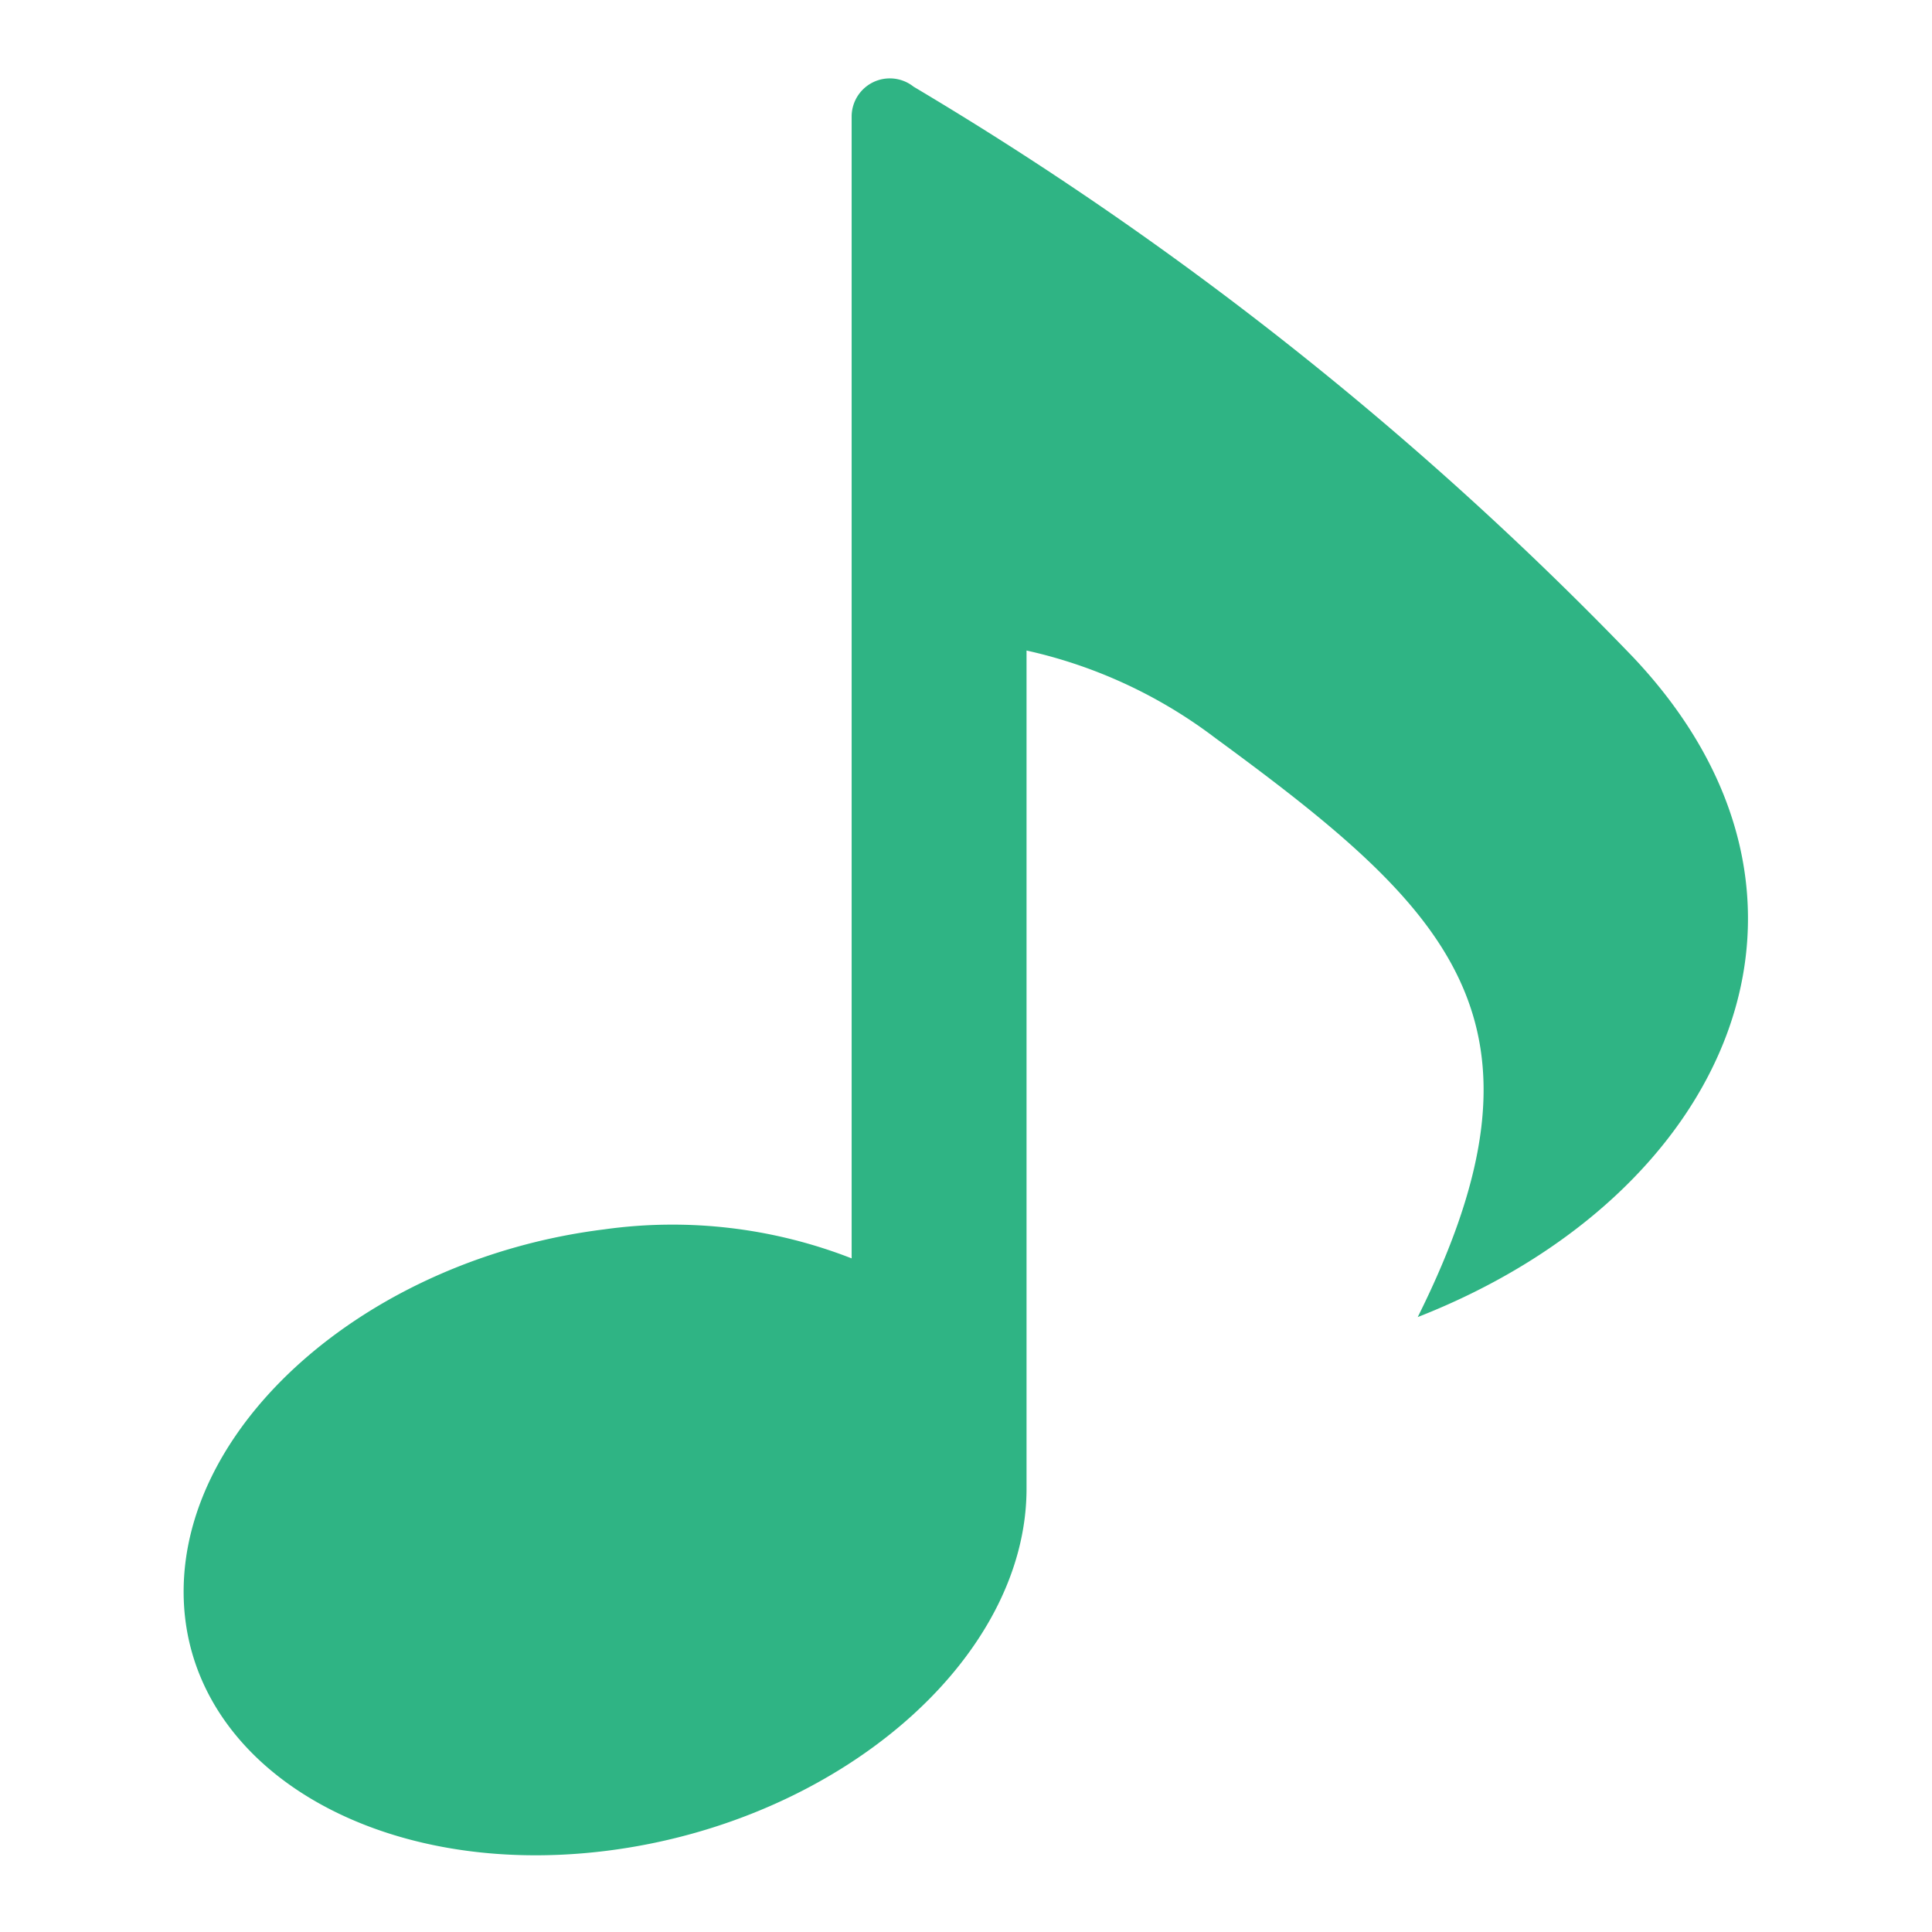
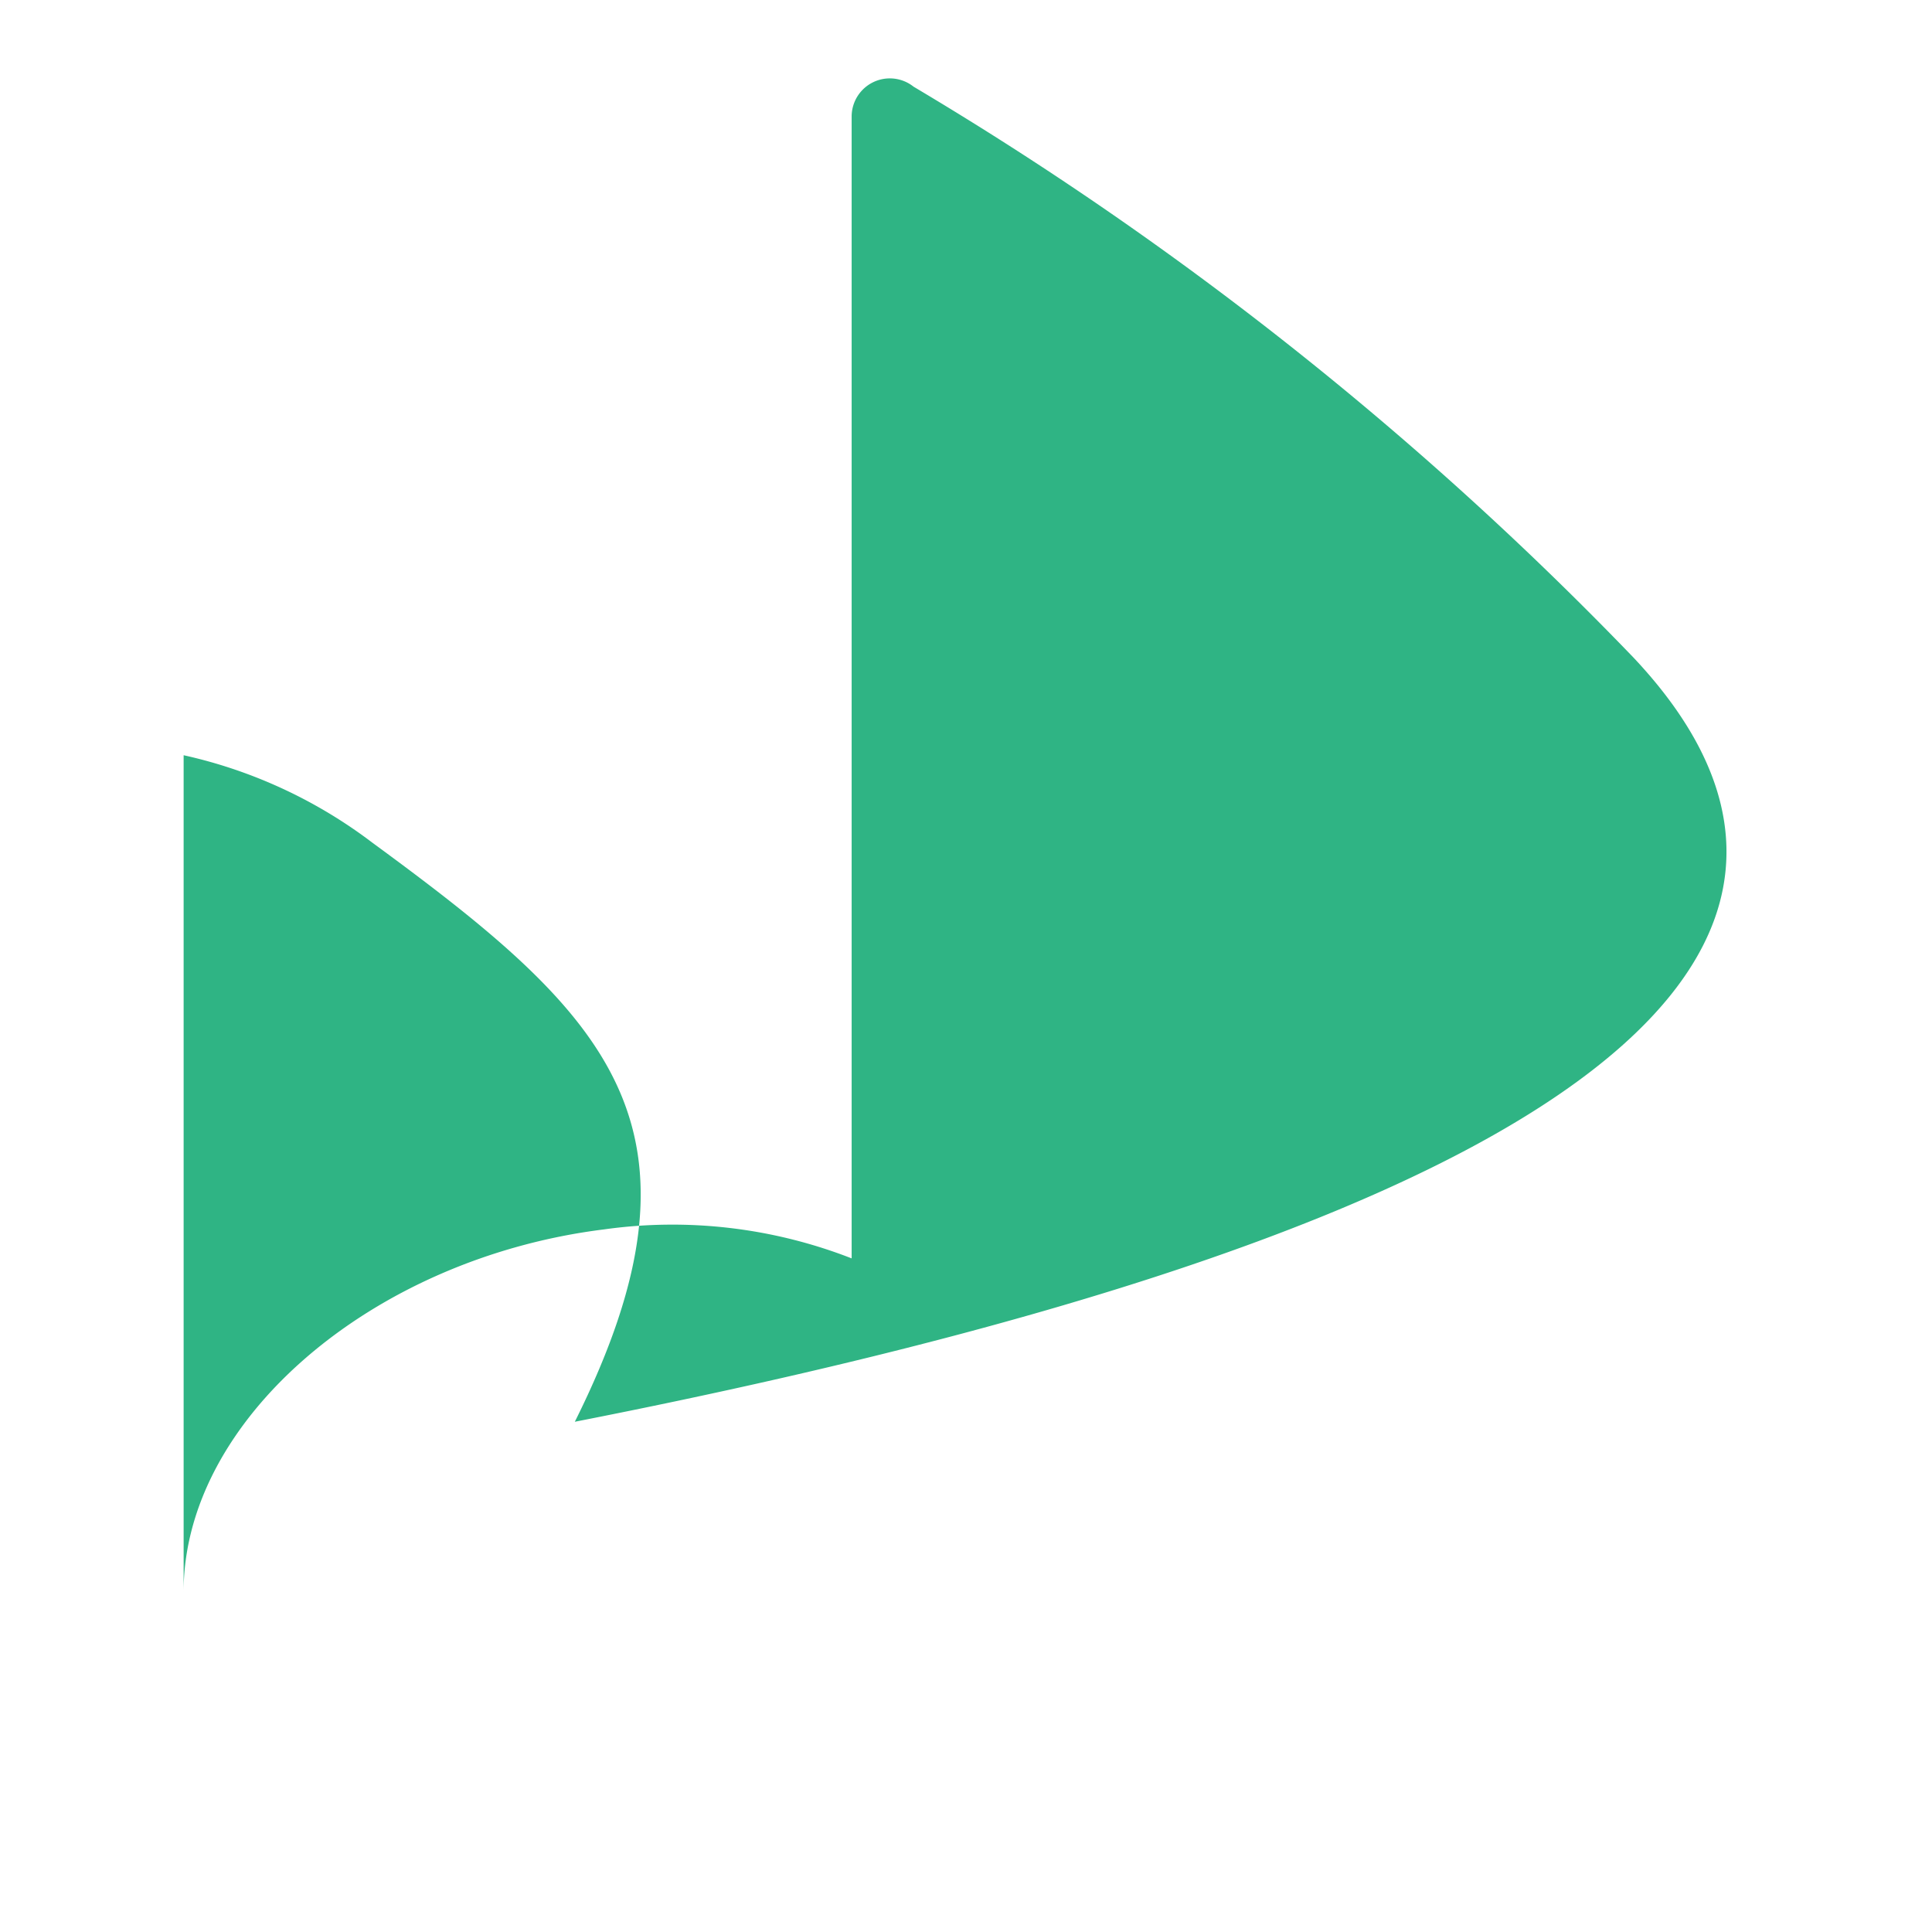
<svg xmlns="http://www.w3.org/2000/svg" width="21" height="21" viewBox="0 0 21 21">
  <g id="グループ_1308" data-name="グループ 1308" transform="translate(-410 -4765)">
-     <rect id="長方形_1369" data-name="長方形 1369" width="21" height="21" transform="translate(410 4765)" fill="none" />
    <g id="分音符のアイコン素材_8_1_" data-name="分音符のアイコン素材 8 (1)" transform="translate(381.33 4765.855)">
-       <path id="パス_444" data-name="パス 444" d="M46.421,6.288A37.366,37.366,0,0,0,38.6.087a.415.415,0,0,0-.673.325V12.823a5.356,5.356,0,0,0-2.691-.315c-2.532.315-4.576,2.082-4.57,3.946s2.064,3.124,4.593,2.809,4.576-2.082,4.569-3.947v-9.1a5.278,5.278,0,0,1,2.052.951c2.554,1.872,3.806,3.074,2.2,6.294C47.446,12.143,48.91,8.923,46.421,6.288Z" transform="translate(0)" fill="#2fb484" />
+       <path id="パス_444" data-name="パス 444" d="M46.421,6.288A37.366,37.366,0,0,0,38.6.087a.415.415,0,0,0-.673.325V12.823a5.356,5.356,0,0,0-2.691-.315c-2.532.315-4.576,2.082-4.57,3.946v-9.1a5.278,5.278,0,0,1,2.052.951c2.554,1.872,3.806,3.074,2.2,6.294C47.446,12.143,48.91,8.923,46.421,6.288Z" transform="translate(0)" fill="#2fb484" />
    </g>
  </g>
</svg>